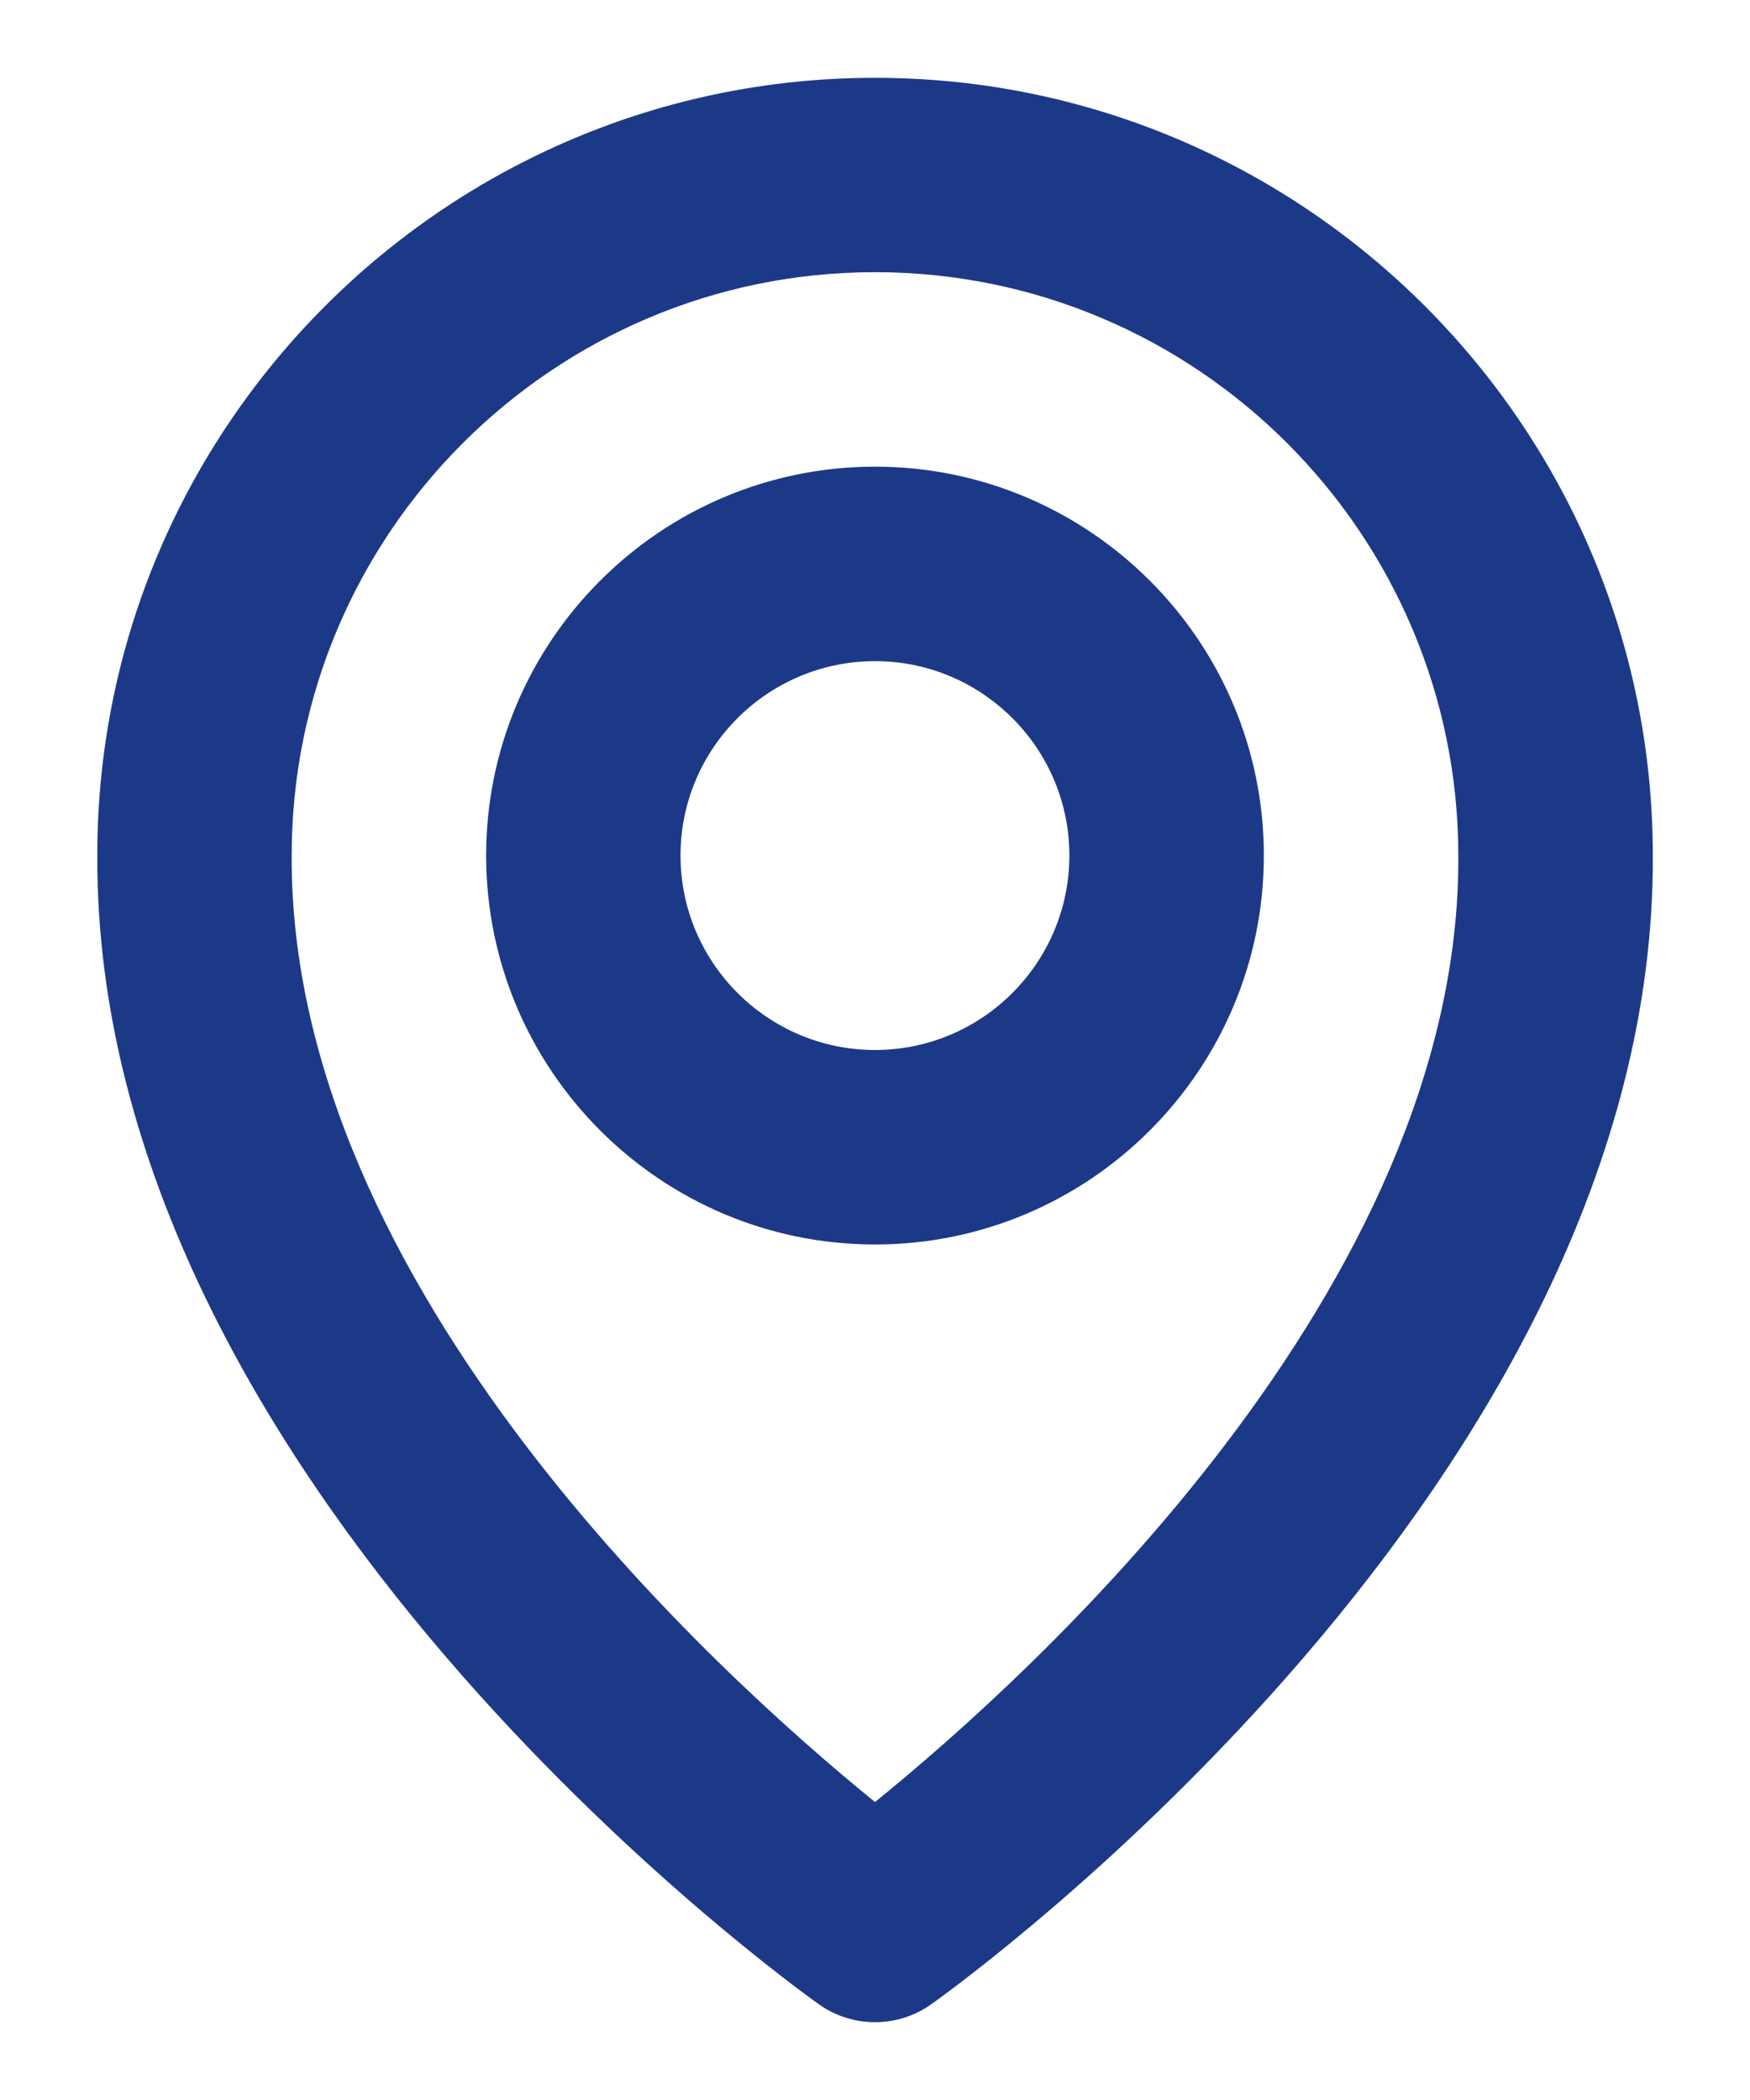
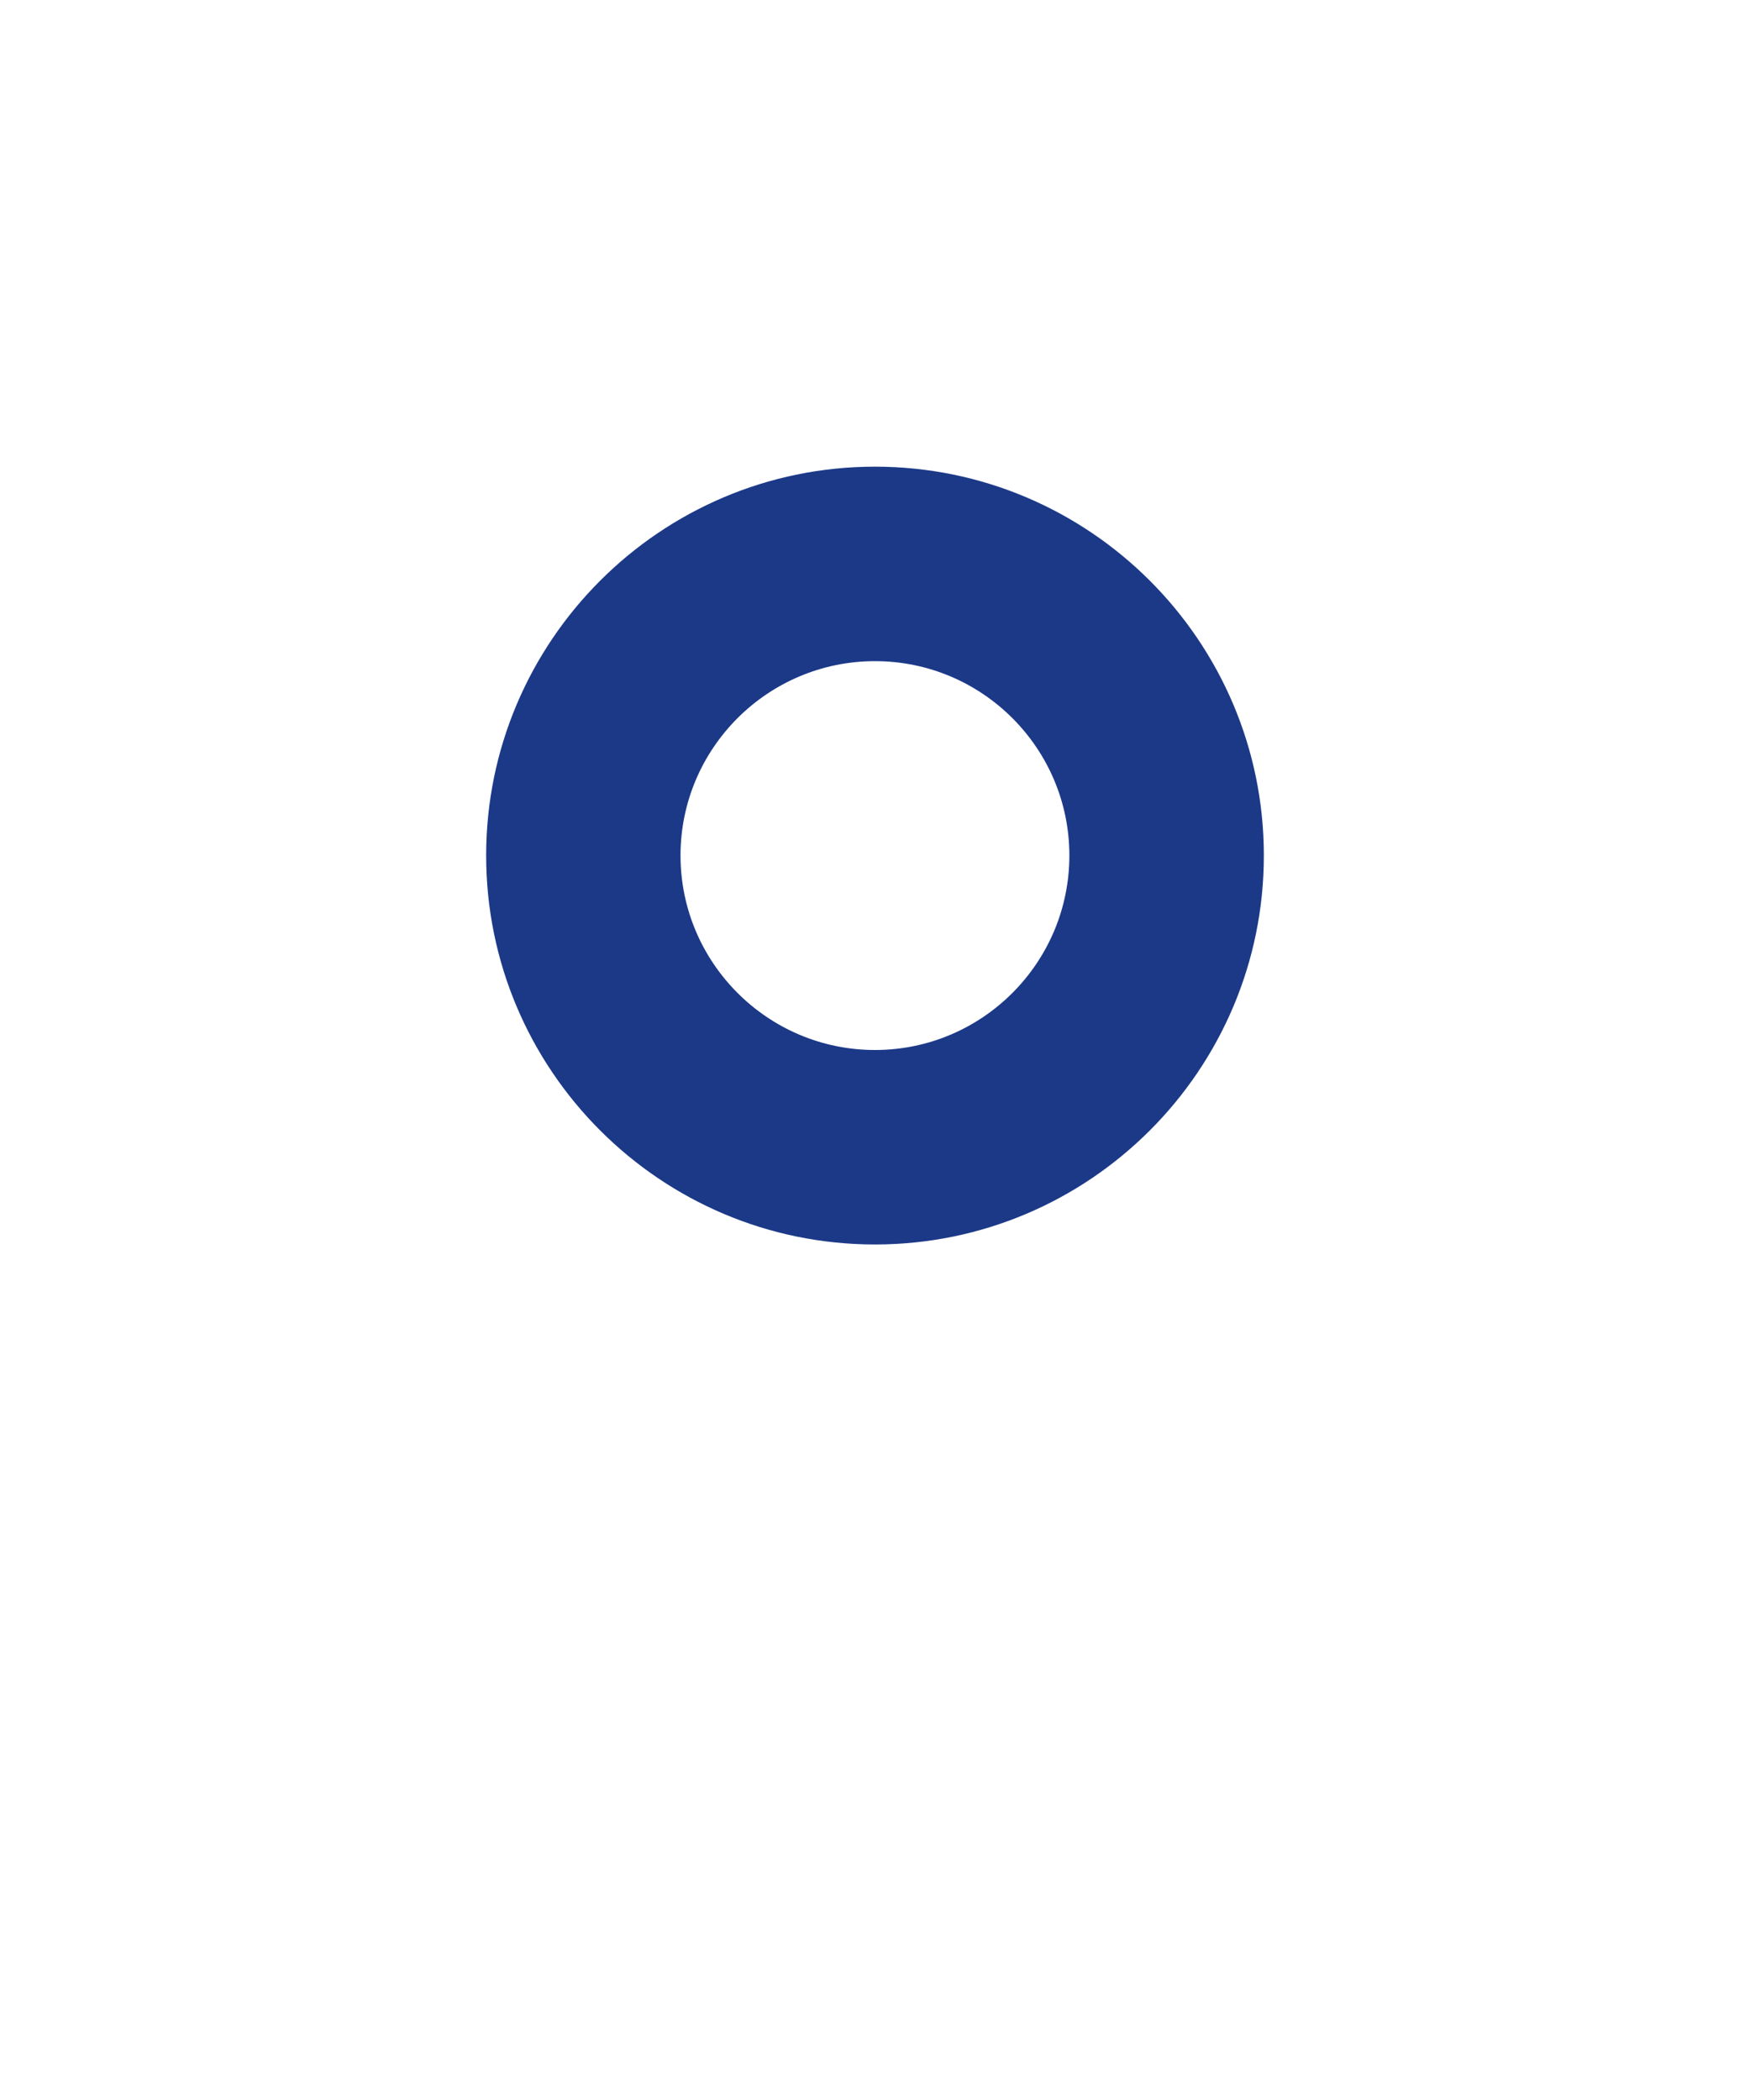
<svg xmlns="http://www.w3.org/2000/svg" width="15" height="18" viewBox="0 0 15 18" fill="none">
  <path d="M7.5 10.667C9.338 10.667 10.833 9.172 10.833 7.333C10.833 5.495 9.338 4 7.5 4C5.662 4 4.167 5.495 4.167 7.333C4.167 9.172 5.662 10.667 7.5 10.667ZM7.5 5.667C8.419 5.667 9.166 6.414 9.166 7.333C9.166 8.252 8.419 9 7.5 9C6.581 9 5.833 8.252 5.833 7.333C5.833 6.414 6.581 5.667 7.5 5.667Z" fill="#1C3988" />
-   <path d="M7.017 17.178C7.162 17.282 7.331 17.333 7.5 17.333C7.669 17.333 7.839 17.282 7.984 17.178C8.237 16.999 14.191 12.7 14.167 7.333C14.167 3.658 11.176 0.667 7.5 0.667C3.824 0.667 0.834 3.658 0.834 7.329C0.809 12.7 6.764 16.999 7.017 17.178ZM7.5 2.333C10.258 2.333 12.5 4.576 12.5 7.338C12.518 11.036 8.844 14.357 7.5 15.446C6.158 14.356 2.483 11.034 2.5 7.333C2.5 4.576 4.743 2.333 7.5 2.333Z" fill="#1C3988" />
</svg>